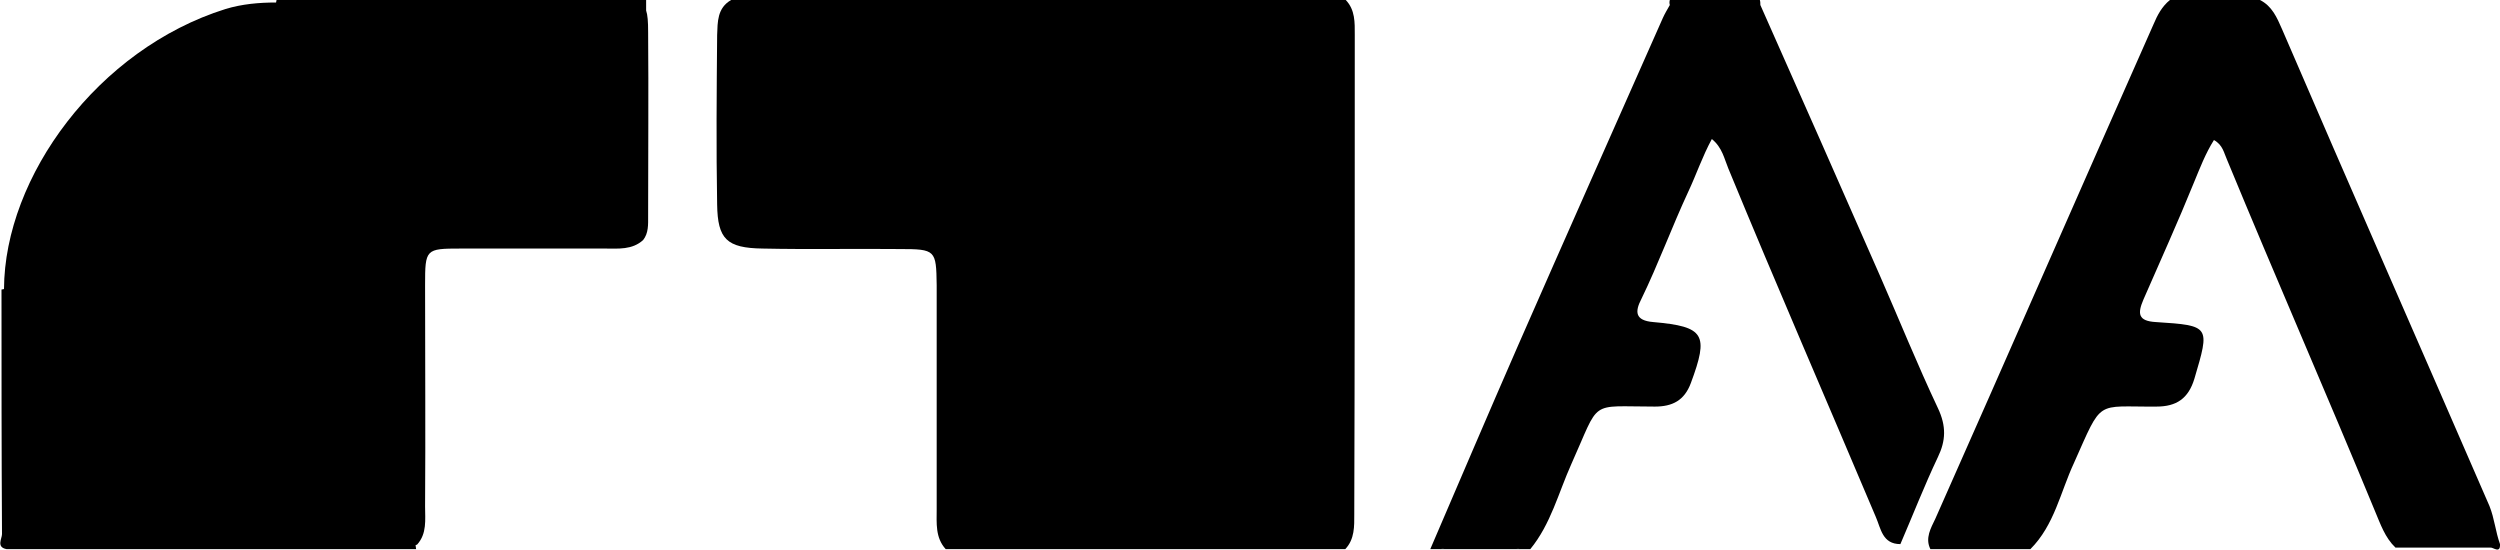
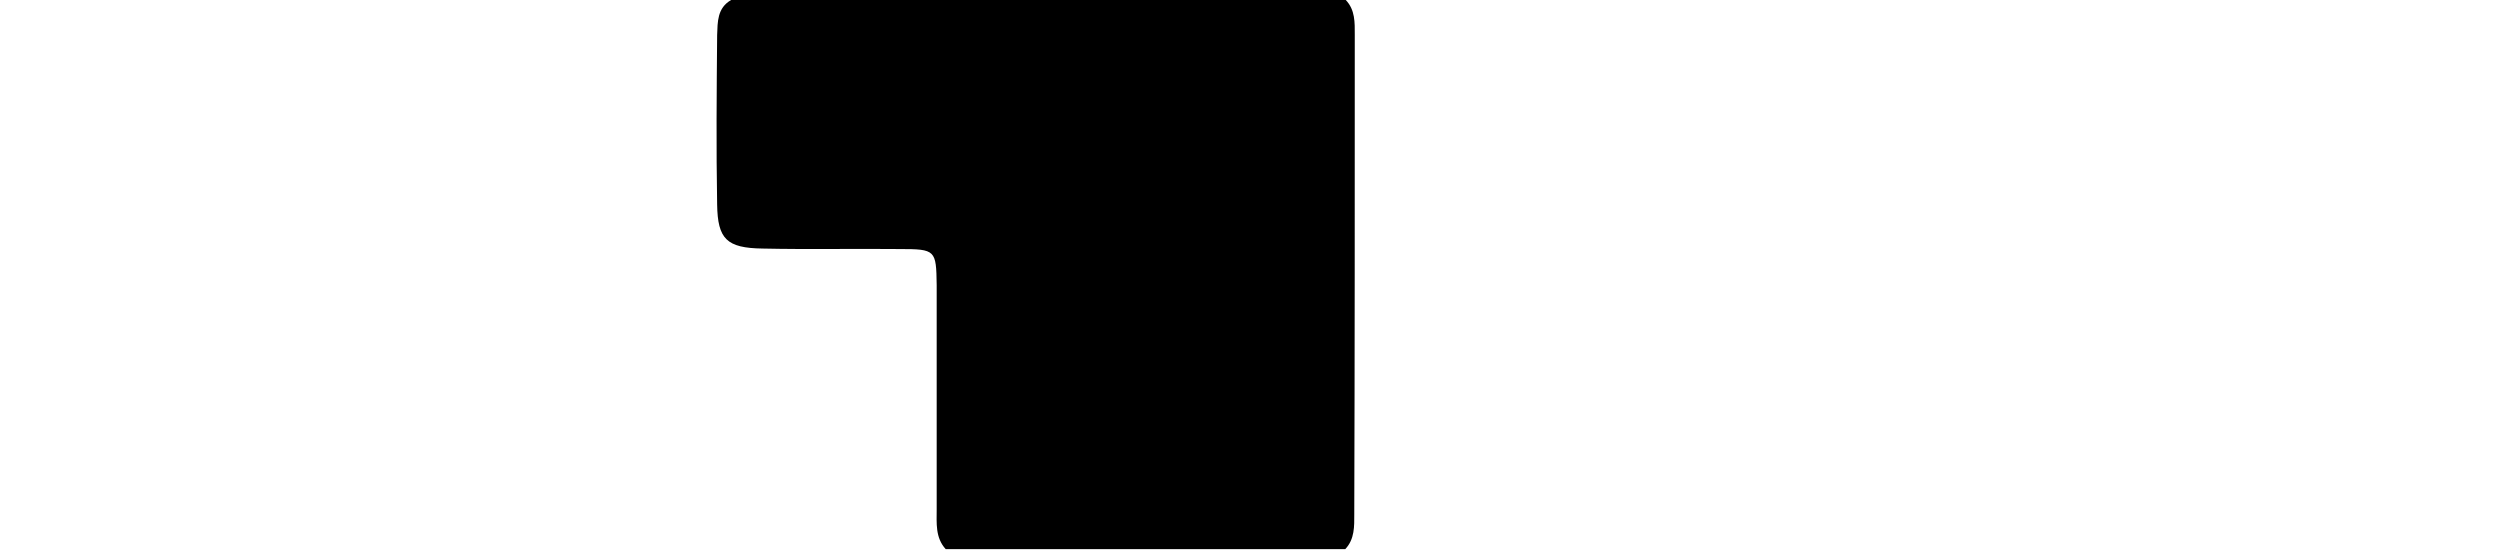
<svg xmlns="http://www.w3.org/2000/svg" xml:space="preserve" viewBox="0 0 499.9 109.9">
  <path d="M270.9 7c0-2.5.1-5-1.8-7H146.2c-2.8 1.6-2.7 4.4-2.8 7-.1 11.3-.2 22.6 0 33.9.1 6.9 1.9 8.7 9.1 8.8 9.1.2 18.3 0 27.4.1 7.2 0 7.3.2 7.4 7.2v44.8c0 2.8-.3 5.7 1.8 8H269c1.9-2 1.8-4.6 1.8-7 .1-31.9.1-63.9.1-95.8z" class="st0" />
-   <path d="M129.6 6.4c0-2.1-.1-3.4-.4-4.3V0H55.3c0 .2-.1.3-.1.5-3.4 0-6.8.3-10.1 1.3C19.6 9.8.9 35.3.8 57.8c-.2 0-.3.1-.5.1 0 16.3 0 32.6.1 48.9 0 .9-1.2 2.6.9 3h81.9c0-.3-.1-.5-.1-.8.1 0 .2-.1.3-.1 2-2.2 1.6-5 1.6-7.6.1-14.8 0-29.5 0-44.3 0-7.2.1-7.3 7.1-7.3H121c2.6 0 5.4.3 7.6-1.7 1.1-1.4 1-3.1 1-4.8 0-12.3.1-24.5 0-36.8zm257.9 75.2c-4.1-8.7-7.7-17.6-11.6-26.5C368 37.1 360 19 352 1c0-.3 0-.7-.1-1h-18c-.1.3-.1.7 0 1-.5.9-1 1.7-1.4 2.6-9.7 21.9-19.4 43.7-29 65.6-5.9 13.5-11.7 27.1-17.5 40.6h2c5.3-.8 10.7-.8 16 0h2c4.1-5 5.6-11.2 8.2-17 5.9-13.1 3.3-11.5 16.7-11.5 3.5 0 5.9-1.2 7.2-4.7 3.6-9.7 2.8-11.3-7.5-12.2-3.7-.3-3.7-2.1-2.4-4.6 3.4-7 6.1-14.4 9.4-21.5 1.6-3.4 2.8-7 4.7-10.5 2.1 1.7 2.5 4 3.3 5.9 9.6 23.3 19.7 46.5 29.5 69.7 1 2.3 1.3 5.4 4.9 5.4 2.5-5.8 4.8-11.7 7.5-17.4 1.6-3.3 1.7-6.2 0-9.8z" class="st1" />
-   <path d="M288 109.8c5.3-1.6 10.7-1.6 16 0h-16z" class="st1" />
-   <path d="M499.9 108.8c-.9-2.5-1.1-5.1-2.1-7.6C484 69.4 470 37.6 456.3 5.8c-1-2.3-2-4.6-4.4-5.8h-18c-1.6 1.3-2.5 3-3.3 4.9-14.6 32.9-29 65.9-43.6 98.8-.9 1.9-2.1 3.9-1 6.1h20c4.8-4.8 6-11.4 8.7-17.2 5.8-13 4.2-11.2 16.5-11.3 4 0 6.4-1.6 7.6-5.6 3.1-10.5 3.2-10.6-7.7-11.3-3.6-.2-3.7-1.7-2.5-4.5 3.4-7.8 6.9-15.5 10.1-23.4 1.2-2.9 2.3-5.8 4-8.5 1.8 1 2 2.6 2.6 3.9 9.7 23.5 19.9 46.8 29.6 70.3 1.1 2.6 2 5.3 4.1 7.3h19c.5-.1 2 1.3 1.9-.7z" class="st0" />
</svg>